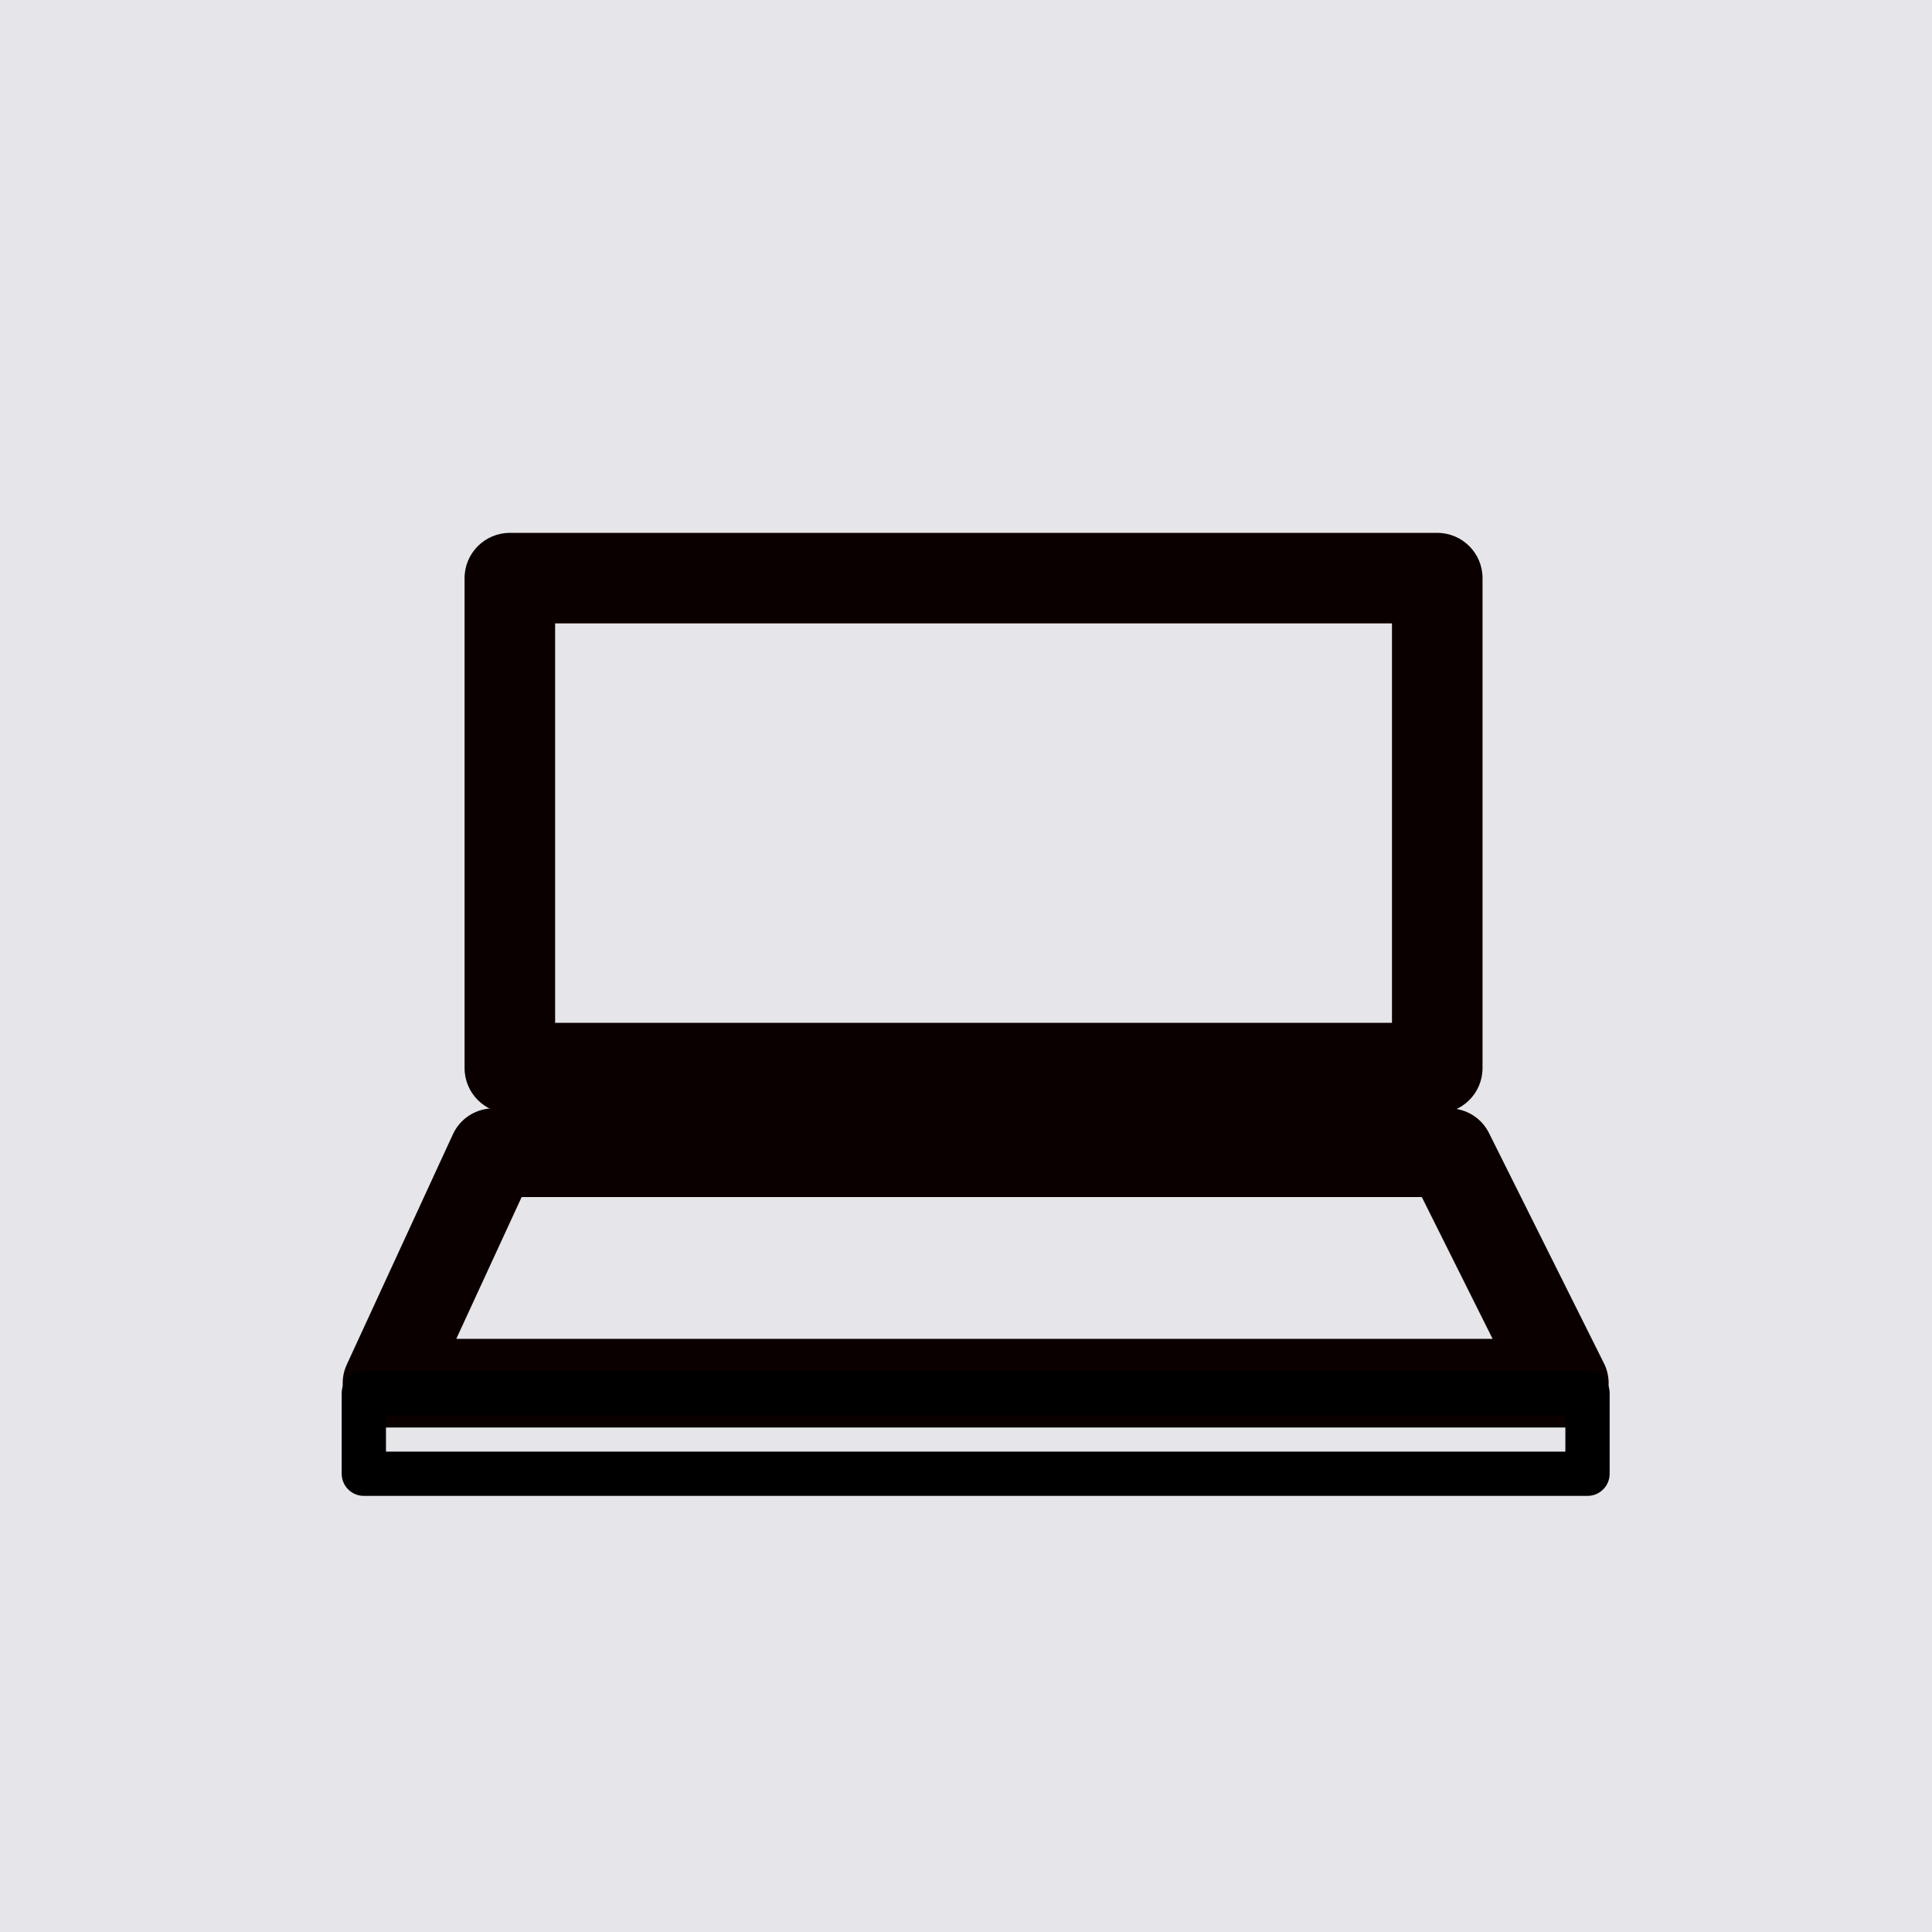
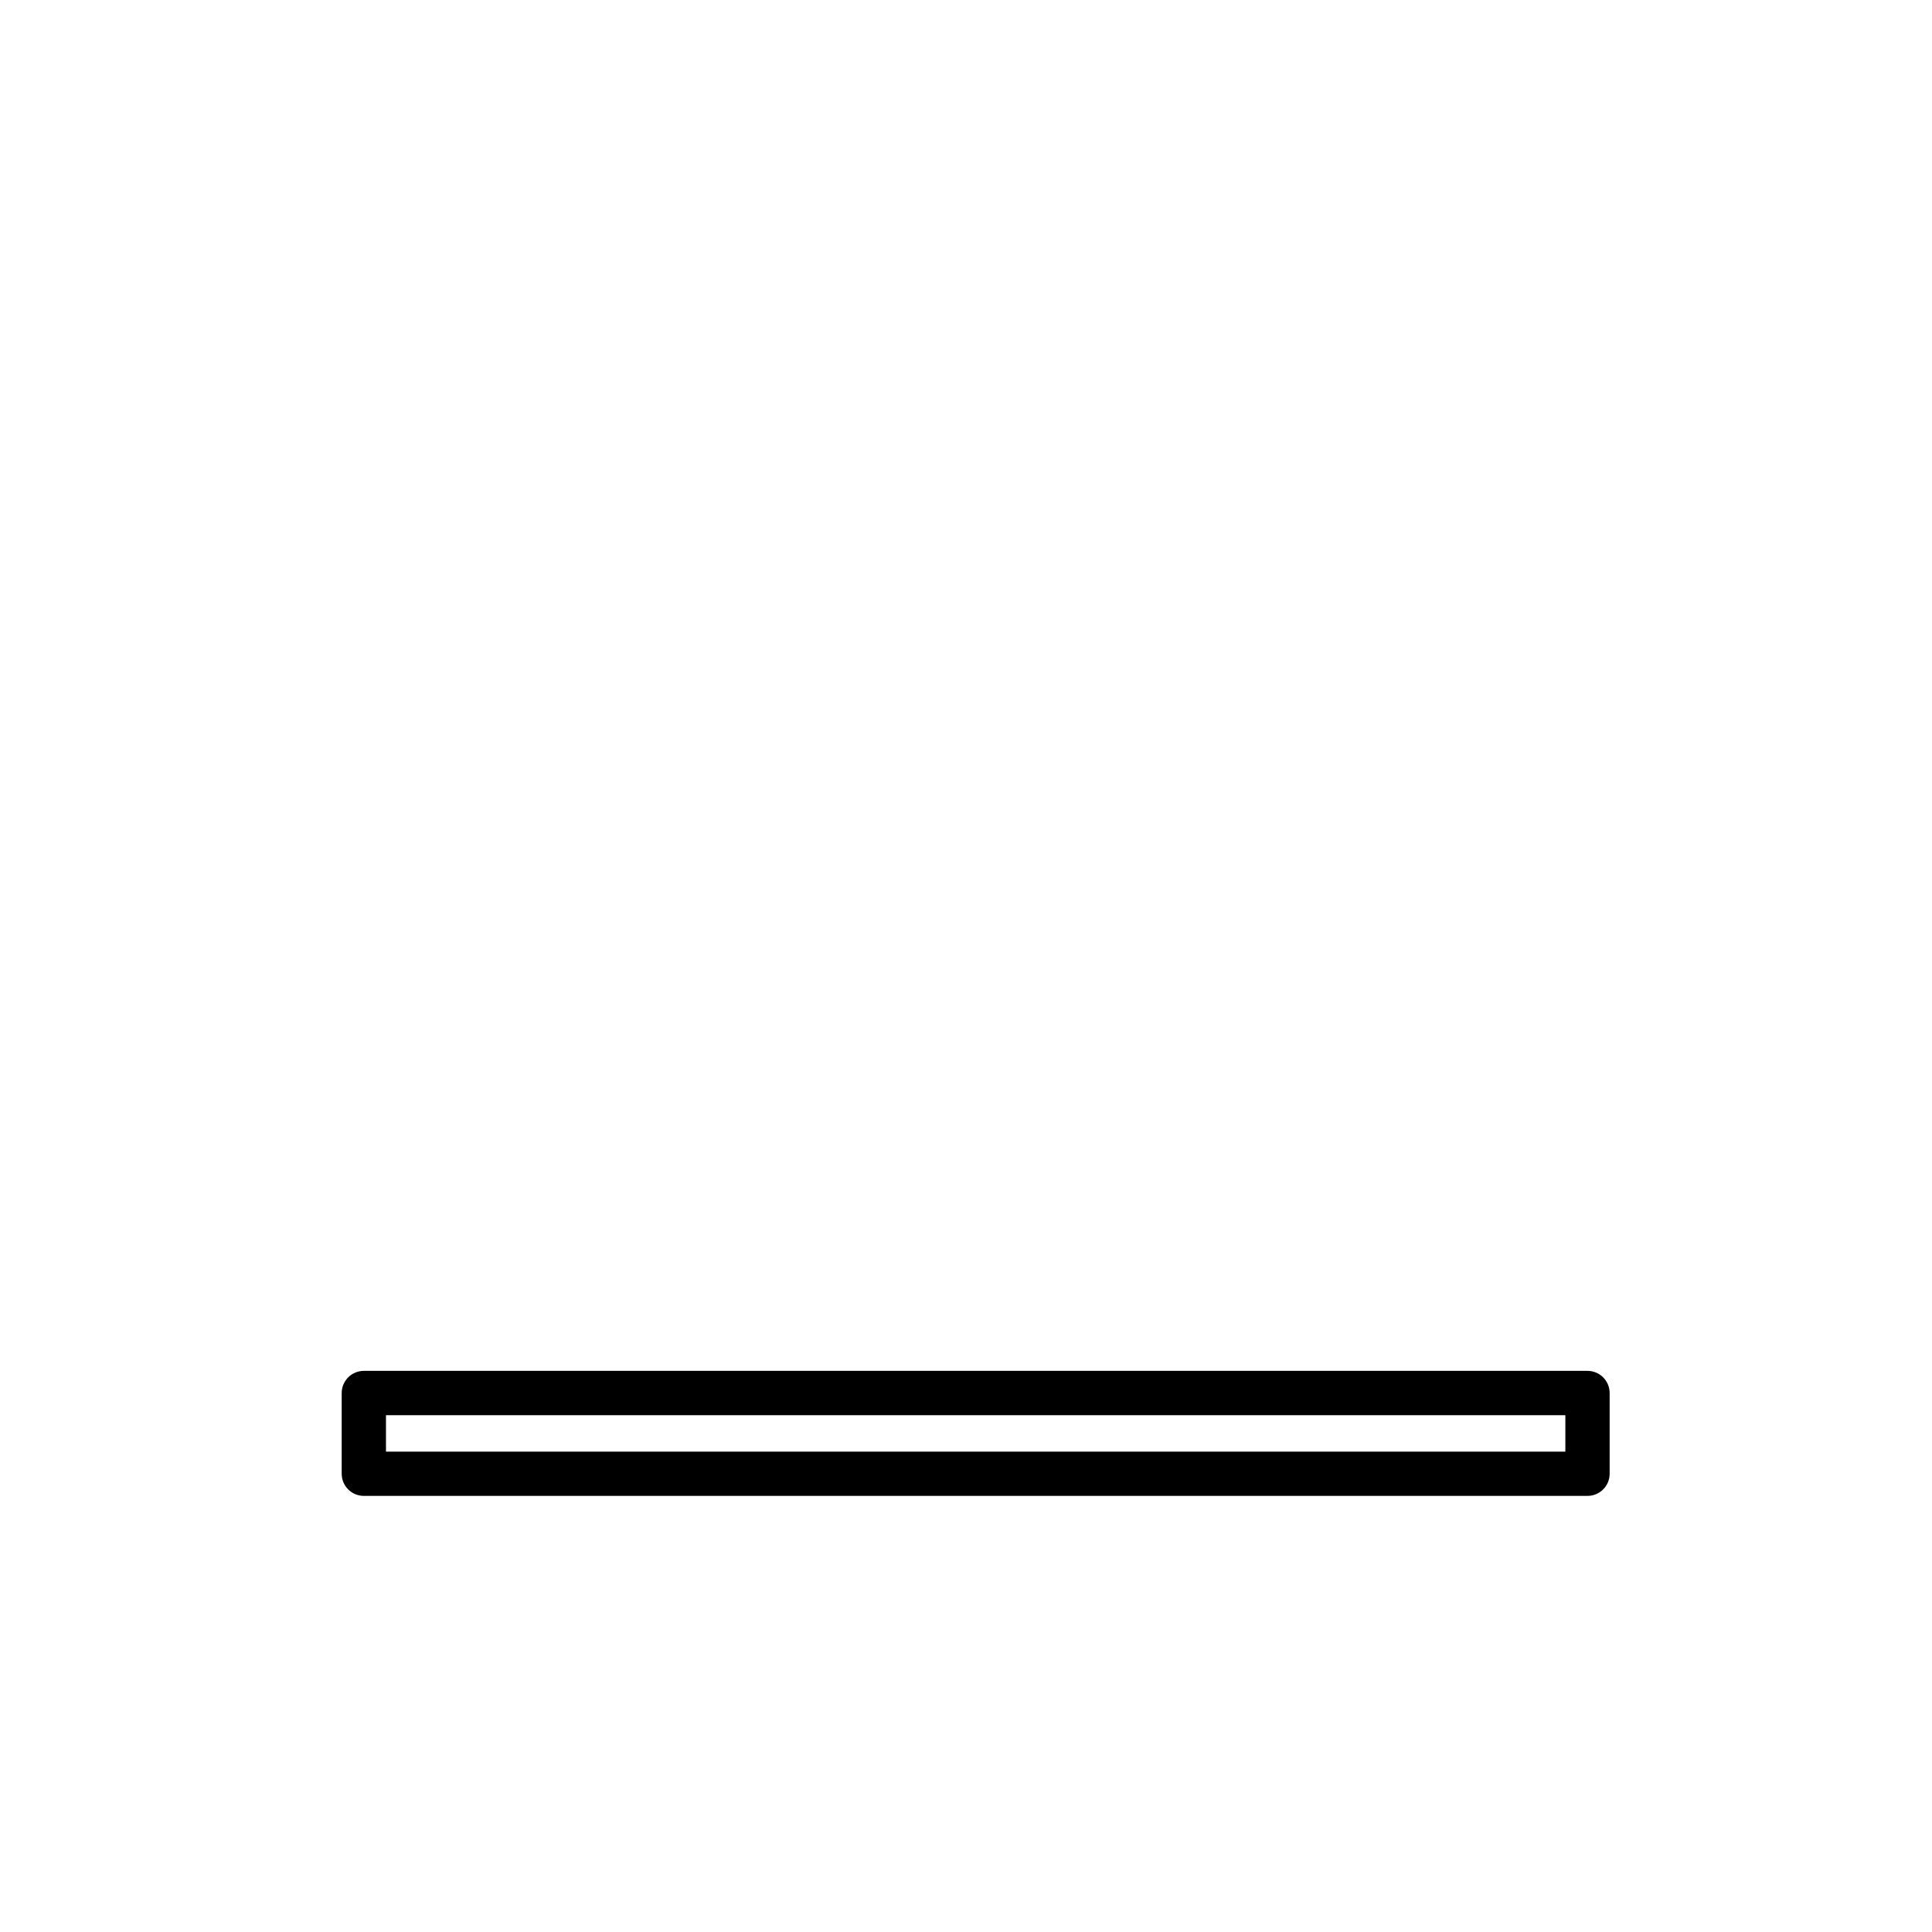
<svg xmlns="http://www.w3.org/2000/svg" width="100" height="100" viewBox="0 0 100 100" fill="none">
-   <rect width="100" height="100" fill="#E6E6EA" />
-   <path fill-rule="evenodd" clip-rule="evenodd" d="M77.067 58.64C76.678 57.862 75.883 57.37 75.013 57.37H25.53C24.635 57.37 23.819 57.892 23.444 58.706L17.948 70.633C17.62 71.343 17.676 72.173 18.098 72.831C18.52 73.49 19.249 73.888 20.032 73.888H80.969C81.763 73.888 82.502 73.478 82.921 72.801C83.338 72.124 83.378 71.28 83.022 70.567L77.067 58.64V58.64ZM73.593 61.961L77.257 69.299H23.617L27 61.961H73.593Z" fill="#0B0000" />
-   <path fill-rule="evenodd" clip-rule="evenodd" d="M76.736 29.924C76.736 28.631 75.688 27.581 74.392 27.581H26.39C25.096 27.581 24.046 28.631 24.046 29.924V55.284C24.046 56.577 25.096 57.627 26.39 57.627H74.392C75.688 57.627 76.736 56.577 76.736 55.284V29.924ZM72.048 32.268V52.94H28.733V32.268H72.048Z" fill="#0B0000" />
  <path fill-rule="evenodd" clip-rule="evenodd" d="M83.315 72.105C83.315 71.47 82.802 70.956 82.169 70.956H18.832C18.199 70.956 17.686 71.47 17.686 72.105V76.281C17.686 76.914 18.199 77.427 18.832 77.427H82.169C82.802 77.427 83.315 76.914 83.315 76.281V72.105ZM81.023 73.251V75.135H19.978V73.251H81.023Z" fill="black" />
</svg>